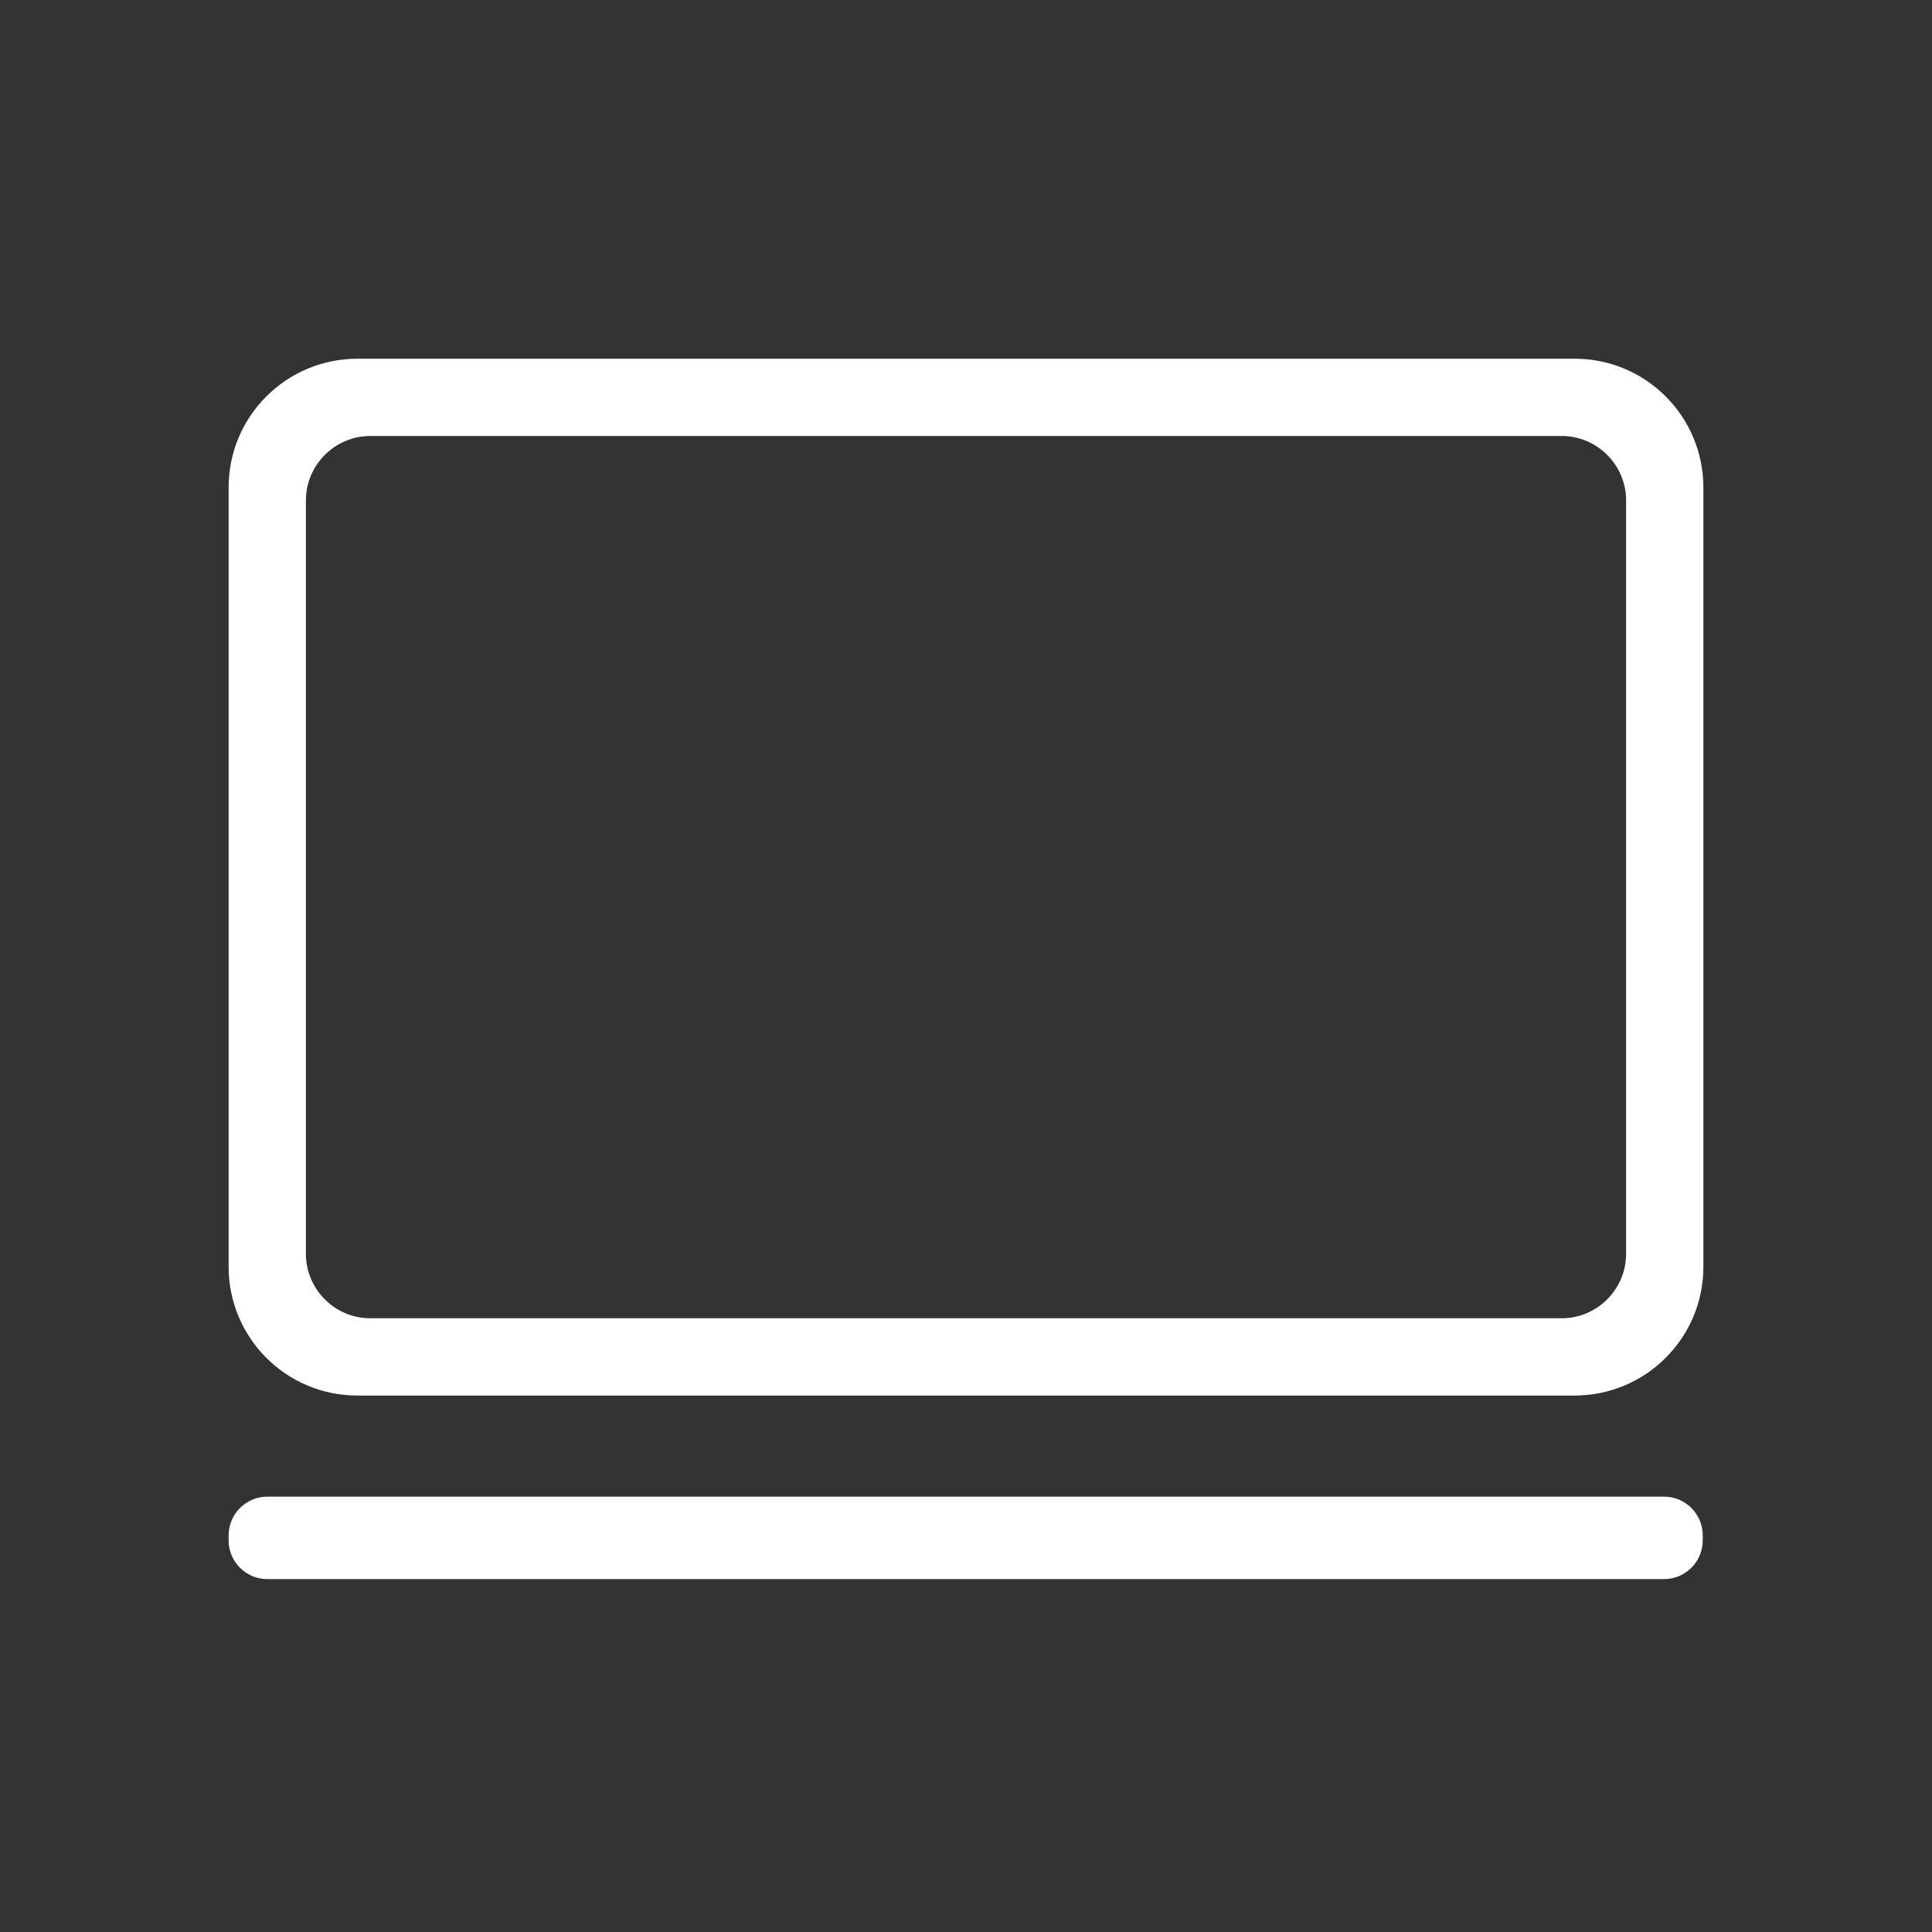
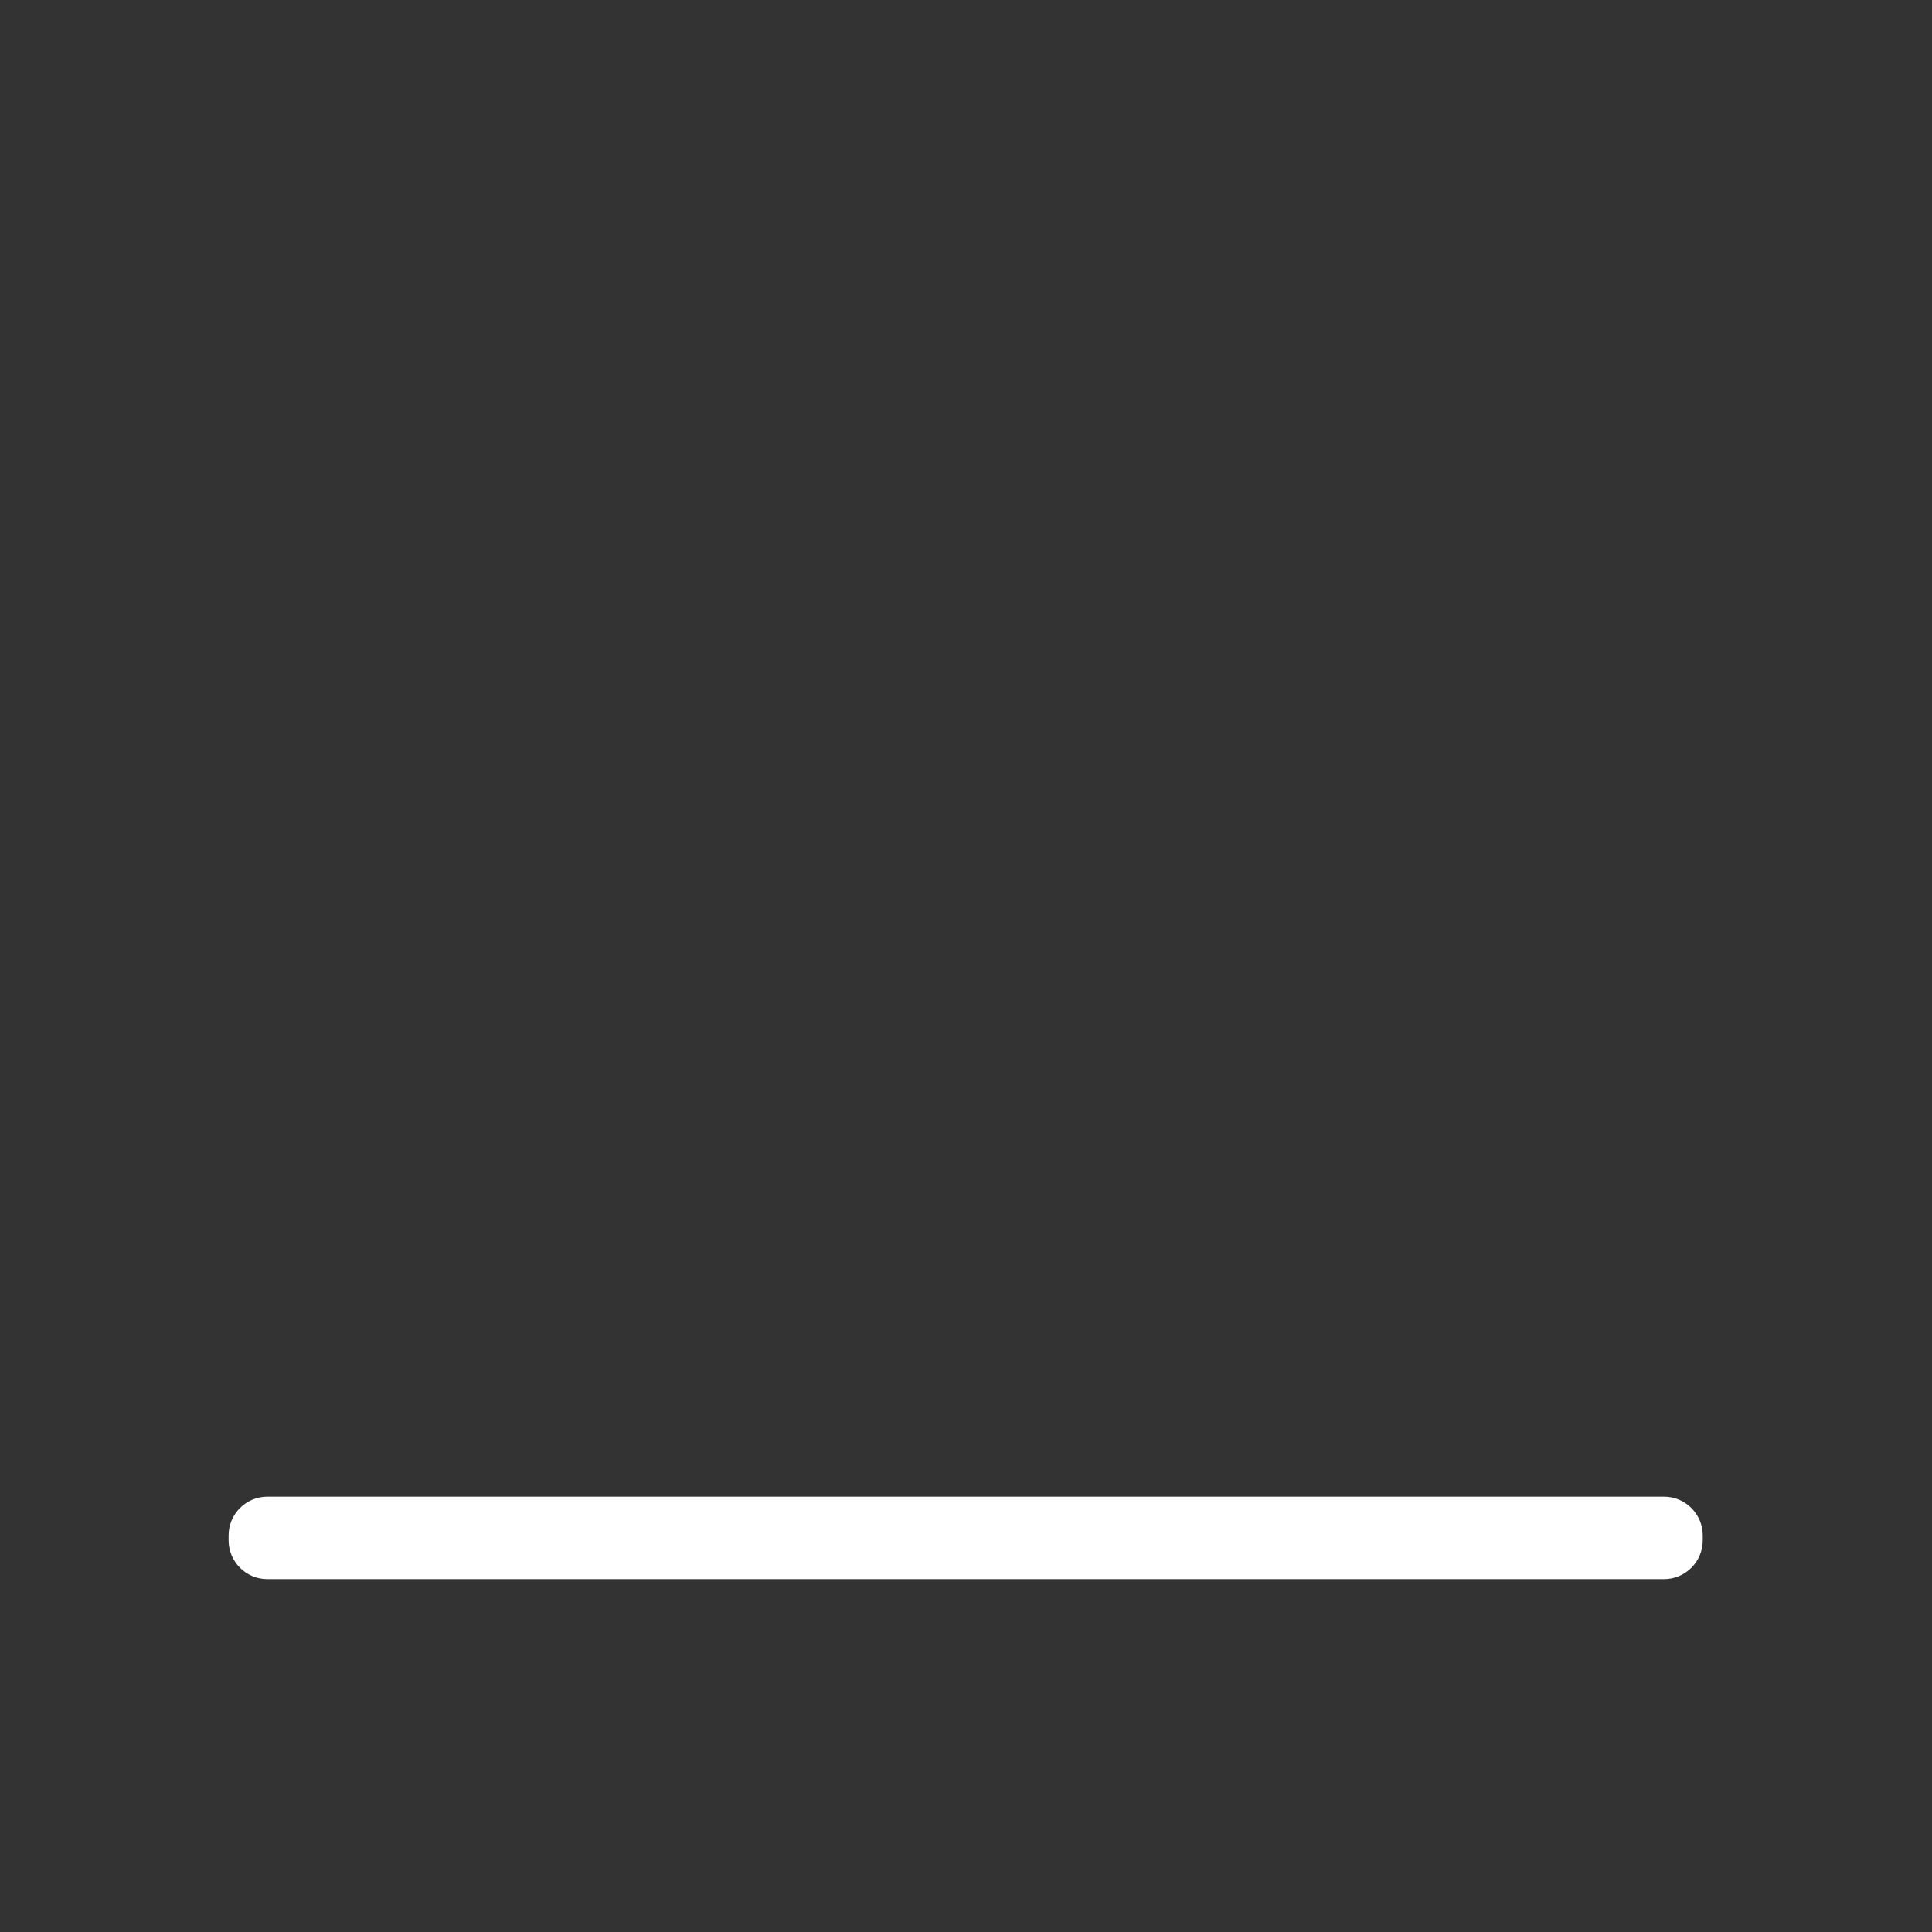
<svg xmlns="http://www.w3.org/2000/svg" id="Ebene_1" data-name="Ebene 1" version="1.1" viewBox="0 0 300 300">
  <rect x="0" y="0" width="300" height="300" fill="#333333" stroke="none" />
  <defs>
    <style>.cls-1 {
        fill: #fff;
        stroke-width: 0px;
      }</style>
  </defs>
  <path class="cls-1" d="M35.5,239.2v-.8c0-3.3,2.7-6,6-6h216.9c3.3,0,6,2.7,6,6v.8c0,3.3-2.7,6-6,6H41.5c-3.3,0-6-2.7-6-6Z" />
-   <path class="cls-1" d="M244.5,55.7H55.5c-11,0-20,8.9-20,20v121c0,11,8.9,20,20,20h189c11,0,20-8.9,20-20v-121c0-11-8.9-20-20-20ZM57.5,204.7c-5.5,0-10-4.5-10-10v-117c0-5.5,4.5-10,10-10h185c5.5,0,10,4.5,10,10v117c0,5.5-4.5,10-10,10H57.5Z" />
</svg>